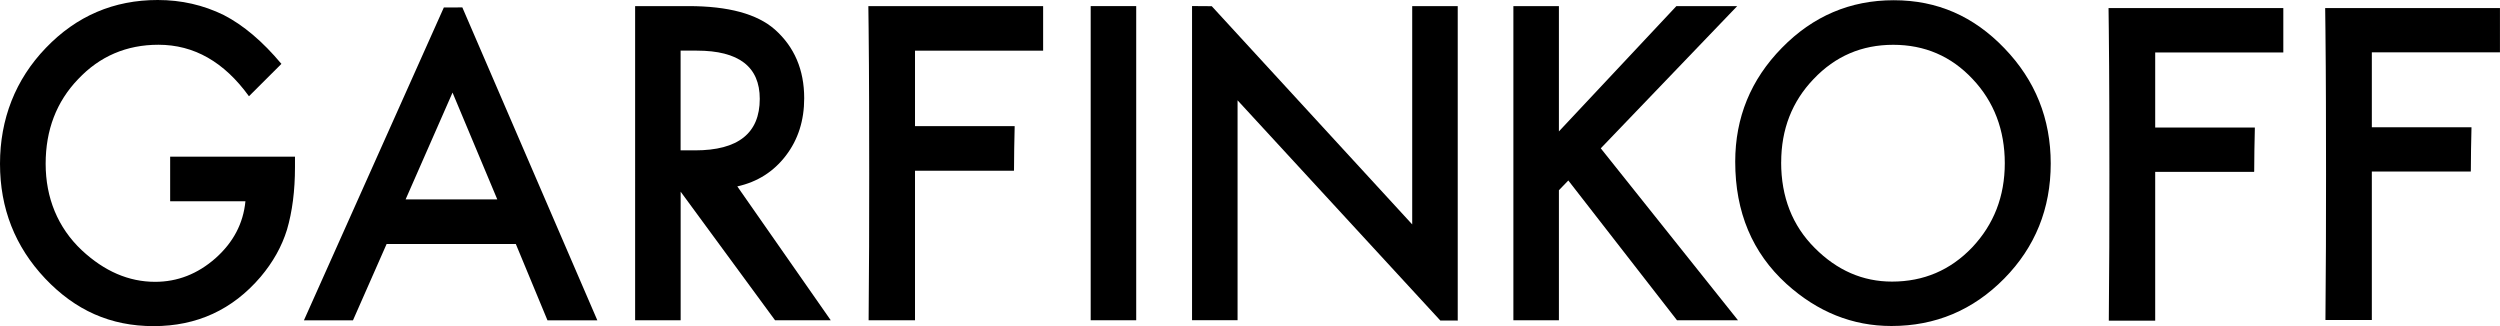
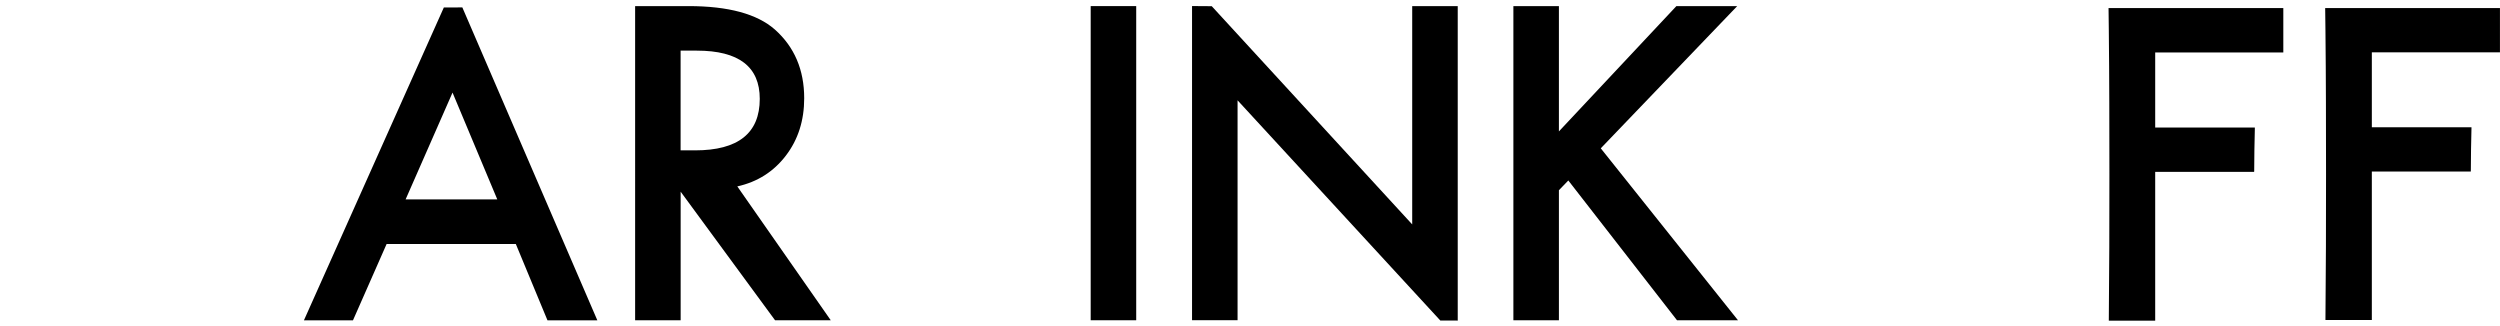
<svg xmlns="http://www.w3.org/2000/svg" viewBox="0 0 553 72.14" id="Layer_2">
  <g data-name="Layer_1" id="Layer_1-2">
    <g>
-       <path d="M37.66,34.65h27.59v2.3c0,5.22-.59,9.84-1.77,13.86-1.15,3.72-3.1,7.2-5.84,10.44-6.2,7.26-14.08,10.89-23.65,10.89s-17.34-3.51-24-10.53C3.33,54.56,0,46.1,0,36.23S3.39,17.6,10.16,10.58C16.93,3.53,25.18,0,34.89,0c5.22,0,10.09,1.11,14.61,3.33,4.32,2.22,8.58,5.82,12.75,10.8l-7.18,7.16c-5.48-7.59-12.15-11.39-20.02-11.39-7.06,0-12.99,2.54-17.77,7.61-4.78,4.98-7.18,11.22-7.18,18.72s2.67,14.12,8,19.13c4.99,4.65,10.39,6.98,16.21,6.98,4.96,0,9.41-1.74,13.36-5.22,3.95-3.51,6.15-7.71,6.62-12.6h-16.65v-9.86Z" />
      <path d="M102.27,1.64c-.82,0-1.64.01-2.46.01-.54,0-1.09,0-1.63,0l-30.95,69.2h10.85l7.44-16.88h28.58l7,16.88h11.03L102.27,1.64ZM89.72,44.11l10.38-23.63,9.9,23.63h-20.28Z" />
      <path d="M163.09,41.23l20.67,29.61h-12.32l-20.88-28.44v28.44h-10.07V1.35h11.8c8.82,0,15.19,1.73,19.11,5.18,4.32,3.84,6.49,8.91,6.49,15.21,0,4.92-1.35,9.15-4.06,12.69-2.71,3.54-6.28,5.81-10.72,6.8ZM150.55,33.26h3.2c9.54,0,14.31-3.8,14.31-11.39,0-7.11-4.64-10.67-13.92-10.67h-3.59v22.05Z" />
-       <path d="M224.3,37.57c.01-3.13.06-6.27.14-9.4,0-.09,0-.18,0-.27h-22.04V11.21h28.34V1.35h-38.66l.06,4.96c.12,10.71.12,21.42.13,32.14,0,10.71-.02,21.42-.13,32.14,0,.09,0,.17,0,.26h10.26v-33.08h21.89c0-.06,0-.12,0-.19Z" />
      <path d="M251.33,1.35v69.49h-10.07V1.35h10.07Z" />
      <path d="M319.3,70.9c1.05,0,2.1.01,3.15.01V1.35h-10.07v48.29L268.04,1.37c-1.41,0-2.9-.01-4.36-.03v69.49h10.07V22.19l44.85,48.71c.23,0,.46,0,.69,0Z" />
      <path d="M344.83,29.07l25.99-27.72h13.45l-30.18,31.46,30.35,38.03h-13.49l-24.04-30.92-2.08,2.16v28.76h-10.07V1.35h10.07v27.72Z" />
-       <path d="M383.83,35.78c0-9.78,3.44-18.18,10.33-25.2C401.03,3.56,409.27.05,418.9.05s17.67,3.54,24.47,10.62c6.83,7.08,10.25,15.59,10.25,25.52s-3.43,18.47-10.29,25.43c-6.89,6.99-15.21,10.49-24.95,10.49-8.62,0-16.36-3.11-23.22-9.32-7.55-6.87-11.33-15.87-11.33-27ZM393.99,35.91c0,7.68,2.48,14,7.44,18.95,4.93,4.95,10.62,7.43,17.08,7.43,7,0,12.91-2.52,17.73-7.56,4.81-5.1,7.22-11.31,7.22-18.63s-2.38-13.62-7.13-18.63c-4.73-5.04-10.58-7.56-17.55-7.56s-12.81,2.52-17.6,7.56c-4.78,4.98-7.18,11.13-7.18,18.45Z" />
      <path d="M498.63,37.83c.01-3.12.06-6.23.14-9.35,0-.09,0-.18,0-.27h-22.04V11.6h28.34V1.79h-38.66l.06,4.94c.12,10.66.12,21.31.13,31.97,0,10.66-.02,21.31-.13,31.97,0,.09,0,.17,0,.26h10.26v-32.91h21.89c0-.06,0-.12,0-.19Z" />
      <path d="M546.55,37.75c.01-3.11.06-6.22.14-9.33,0-.09,0-.18,0-.27h-22.04V11.57h28.34V1.79h-38.66l.06,4.93c.12,10.63.12,21.27.13,31.9,0,10.63-.02,21.27-.13,31.9,0,.09,0,.17,0,.26h10.26v-32.84h21.89c0-.06,0-.12,0-.19Z" />
    </g>
  </g>
</svg>